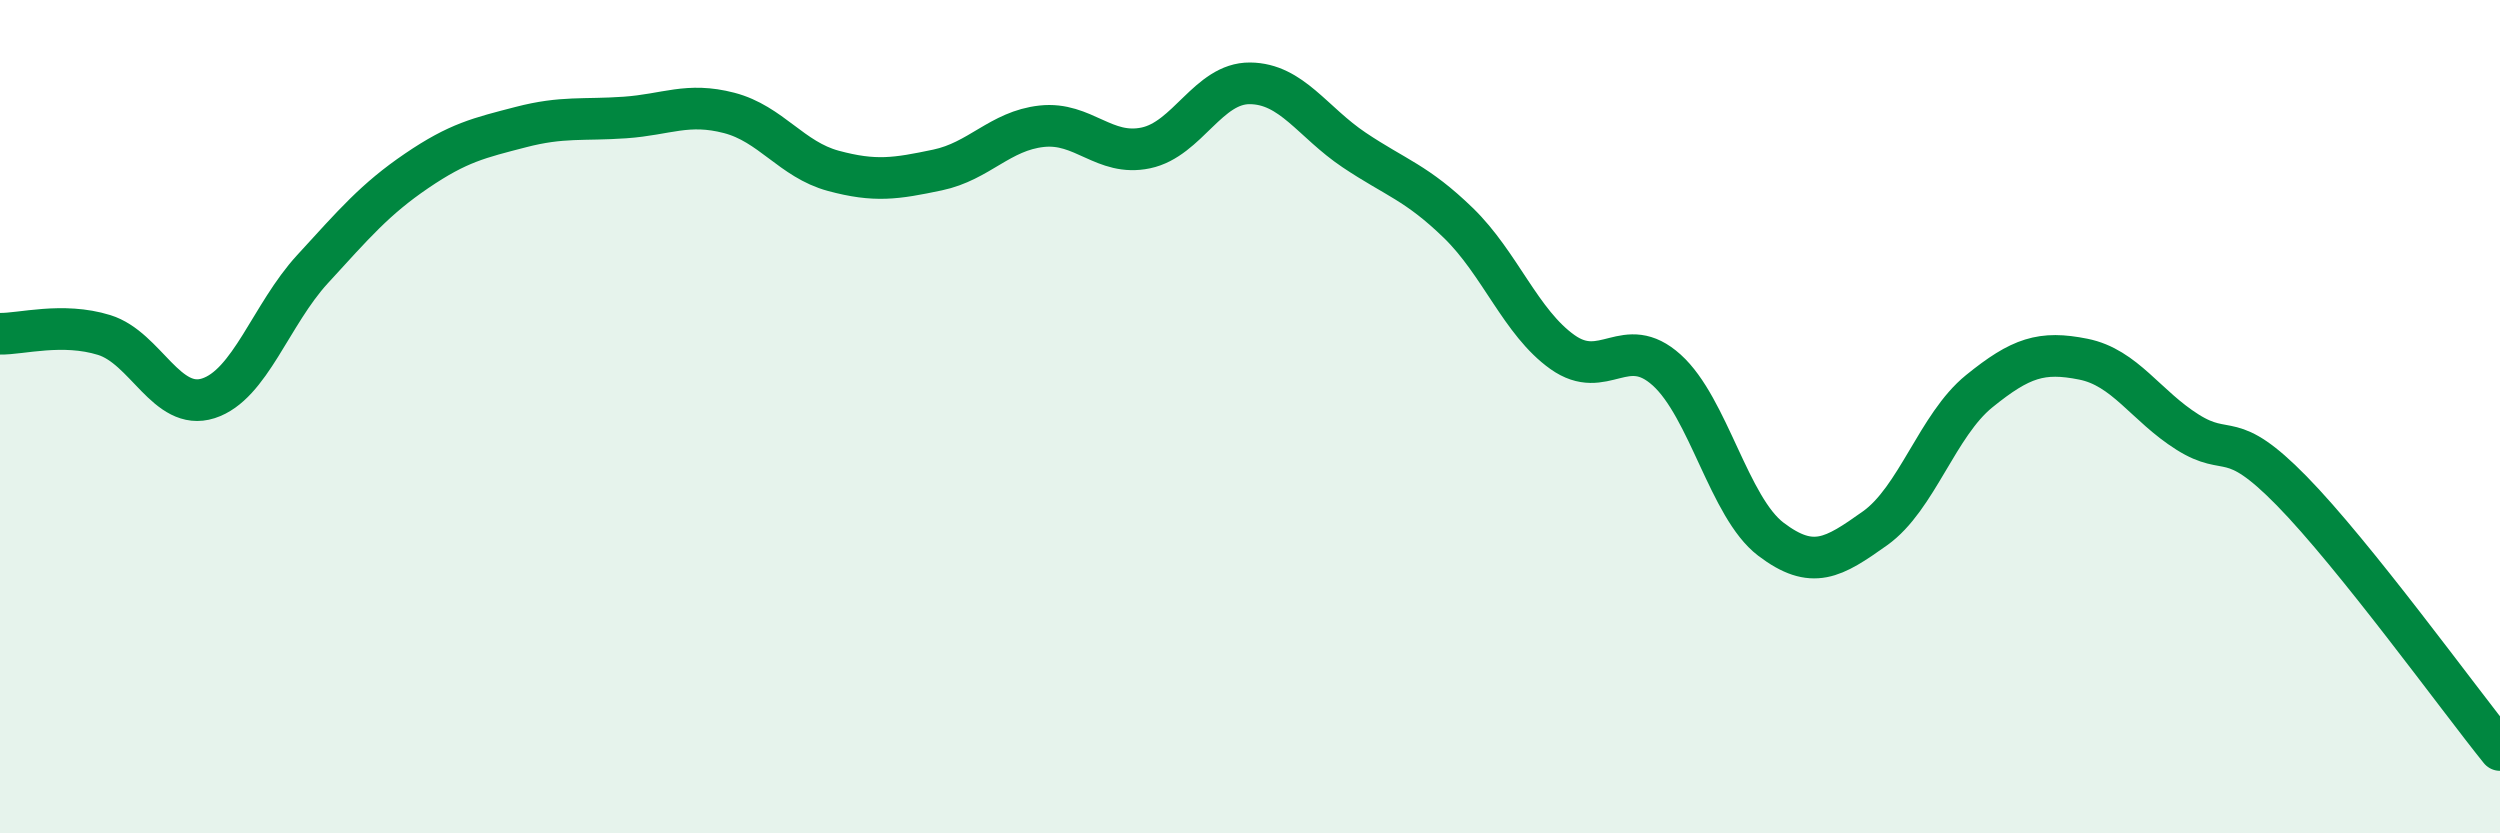
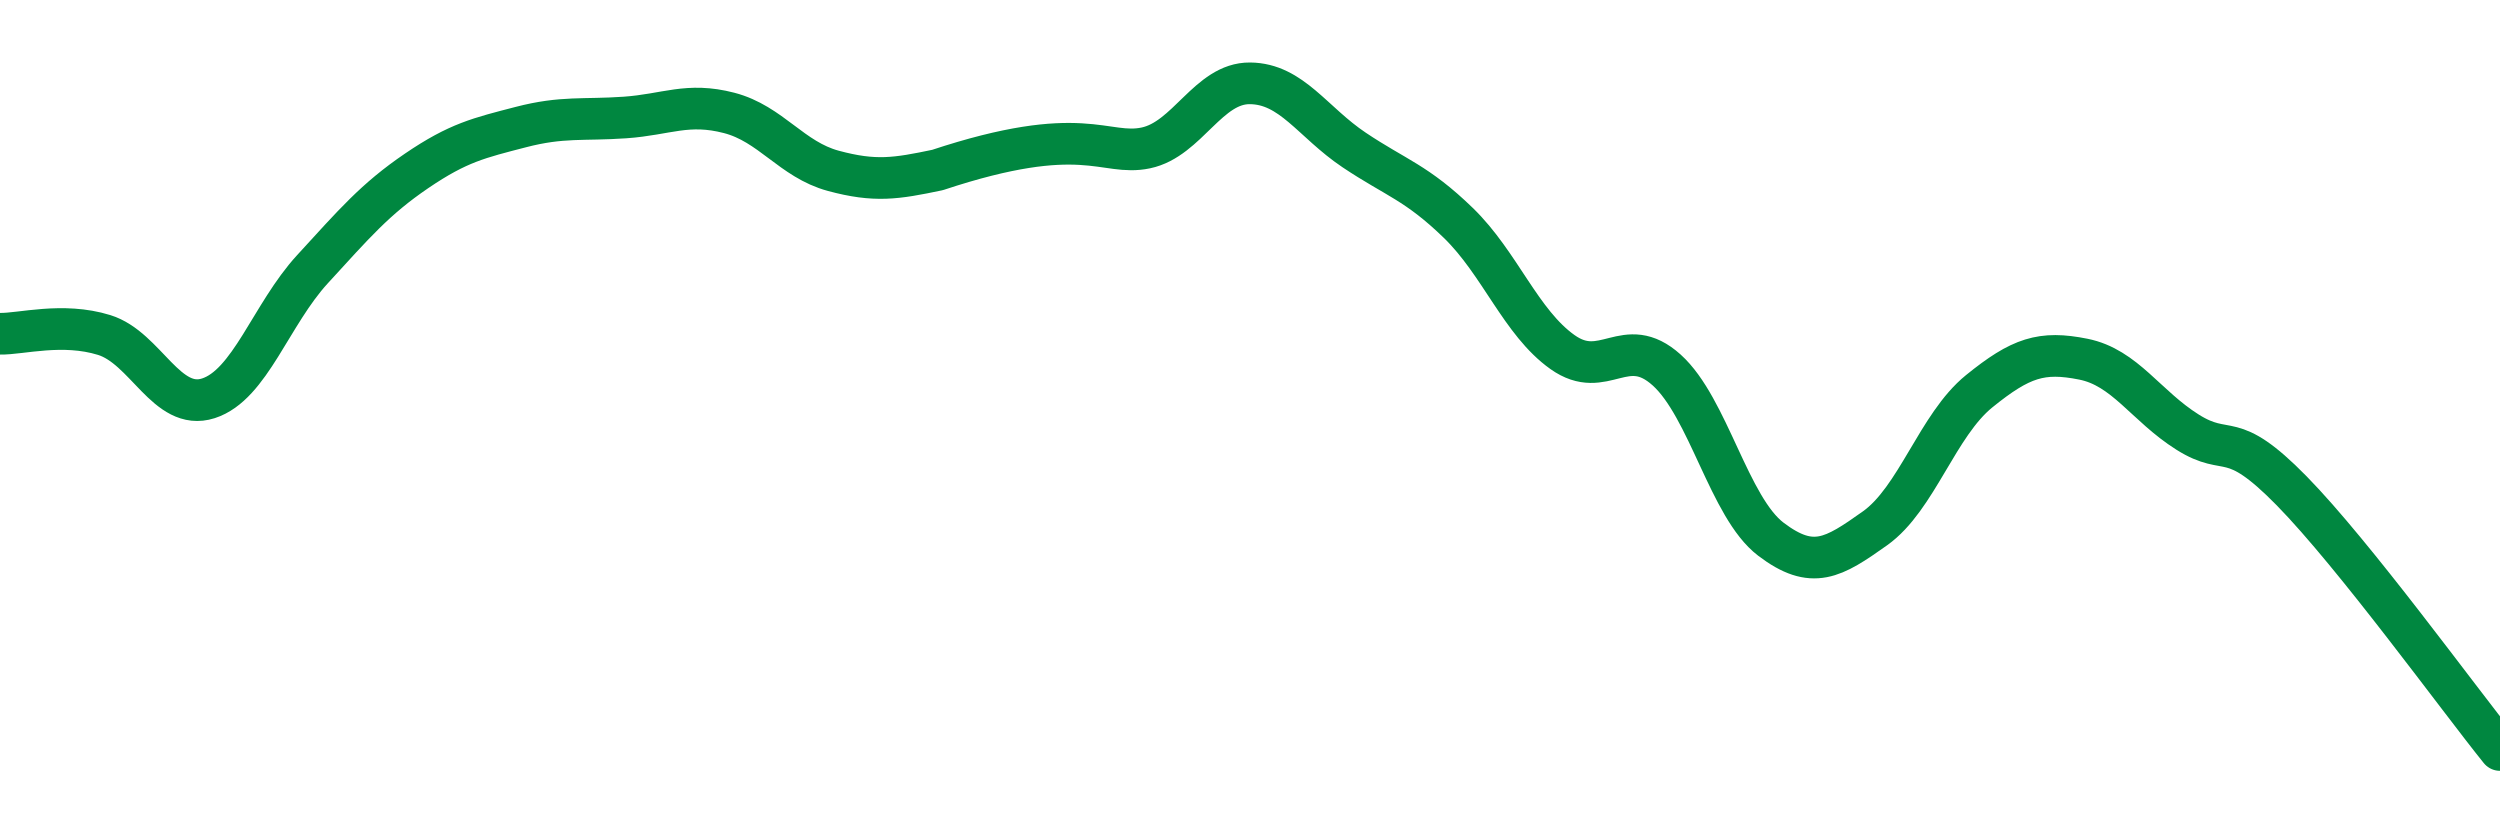
<svg xmlns="http://www.w3.org/2000/svg" width="60" height="20" viewBox="0 0 60 20">
-   <path d="M 0,8.01 C 0.5,8.02 1.5,7.73 2.5,8.04 C 3.5,8.35 4,9.88 5,9.56 C 6,9.24 6.5,7.55 7.5,6.46 C 8.5,5.37 9,4.78 10,4.1 C 11,3.42 11.5,3.31 12.5,3.05 C 13.5,2.79 14,2.89 15,2.82 C 16,2.75 16.5,2.45 17.5,2.71 C 18.5,2.97 19,3.83 20,4.1 C 21,4.37 21.5,4.29 22.5,4.08 C 23.5,3.87 24,3.14 25,3.03 C 26,2.92 26.5,3.76 27.5,3.55 C 28.5,3.34 29,1.99 30,2 C 31,2.01 31.5,2.93 32.5,3.6 C 33.5,4.27 34,4.38 35,5.35 C 36,6.32 36.5,7.74 37.5,8.45 C 38.5,9.16 39,7.98 40,8.88 C 41,9.78 41.5,12.18 42.5,12.94 C 43.5,13.7 44,13.39 45,12.68 C 46,11.97 46.5,10.2 47.5,9.39 C 48.5,8.58 49,8.42 50,8.62 C 51,8.82 51.5,9.74 52.5,10.37 C 53.5,11 53.5,10.25 55,11.78 C 56.5,13.31 59,16.76 60,18L60 20L0 20Z" fill="#008740" opacity="0.1" stroke-linecap="round" stroke-linejoin="round" />
-   <path d="M 0,8.01 C 0.5,8.02 1.5,7.73 2.5,8.04 C 3.5,8.35 4,9.88 5,9.56 C 6,9.24 6.5,7.55 7.5,6.46 C 8.5,5.37 9,4.78 10,4.1 C 11,3.42 11.5,3.31 12.5,3.05 C 13.5,2.79 14,2.89 15,2.82 C 16,2.75 16.5,2.45 17.5,2.71 C 18.5,2.97 19,3.83 20,4.1 C 21,4.37 21.5,4.29 22.5,4.08 C 23.5,3.87 24,3.14 25,3.03 C 26,2.92 26.5,3.76 27.5,3.55 C 28.5,3.34 29,1.99 30,2 C 31,2.01 31.5,2.93 32.5,3.6 C 33.5,4.27 34,4.38 35,5.35 C 36,6.32 36.5,7.74 37.5,8.45 C 38.5,9.16 39,7.98 40,8.88 C 41,9.78 41.5,12.18 42.5,12.94 C 43.5,13.7 44,13.39 45,12.68 C 46,11.97 46.5,10.2 47.5,9.39 C 48.5,8.58 49,8.42 50,8.62 C 51,8.82 51.5,9.74 52.5,10.37 C 53.5,11 53.5,10.25 55,11.78 C 56.5,13.31 59,16.76 60,18" stroke="#008740" stroke-width="1" fill="none" stroke-linecap="round" stroke-linejoin="round" />
+   <path d="M 0,8.01 C 0.5,8.02 1.5,7.73 2.5,8.04 C 3.5,8.35 4,9.88 5,9.56 C 6,9.24 6.5,7.55 7.5,6.46 C 8.5,5.37 9,4.78 10,4.1 C 11,3.42 11.5,3.31 12.5,3.05 C 13.5,2.79 14,2.89 15,2.82 C 16,2.75 16.5,2.45 17.5,2.71 C 18.5,2.97 19,3.83 20,4.1 C 21,4.37 21.5,4.29 22.5,4.08 C 26,2.92 26.5,3.76 27.5,3.55 C 28.5,3.34 29,1.99 30,2 C 31,2.01 31.5,2.93 32.5,3.6 C 33.5,4.27 34,4.38 35,5.35 C 36,6.32 36.5,7.74 37.5,8.45 C 38.5,9.16 39,7.98 40,8.88 C 41,9.78 41.5,12.18 42.5,12.94 C 43.5,13.7 44,13.39 45,12.68 C 46,11.97 46.5,10.2 47.5,9.39 C 48.5,8.58 49,8.42 50,8.62 C 51,8.82 51.5,9.74 52.5,10.37 C 53.5,11 53.5,10.25 55,11.78 C 56.5,13.31 59,16.76 60,18" stroke="#008740" stroke-width="1" fill="none" stroke-linecap="round" stroke-linejoin="round" />
</svg>